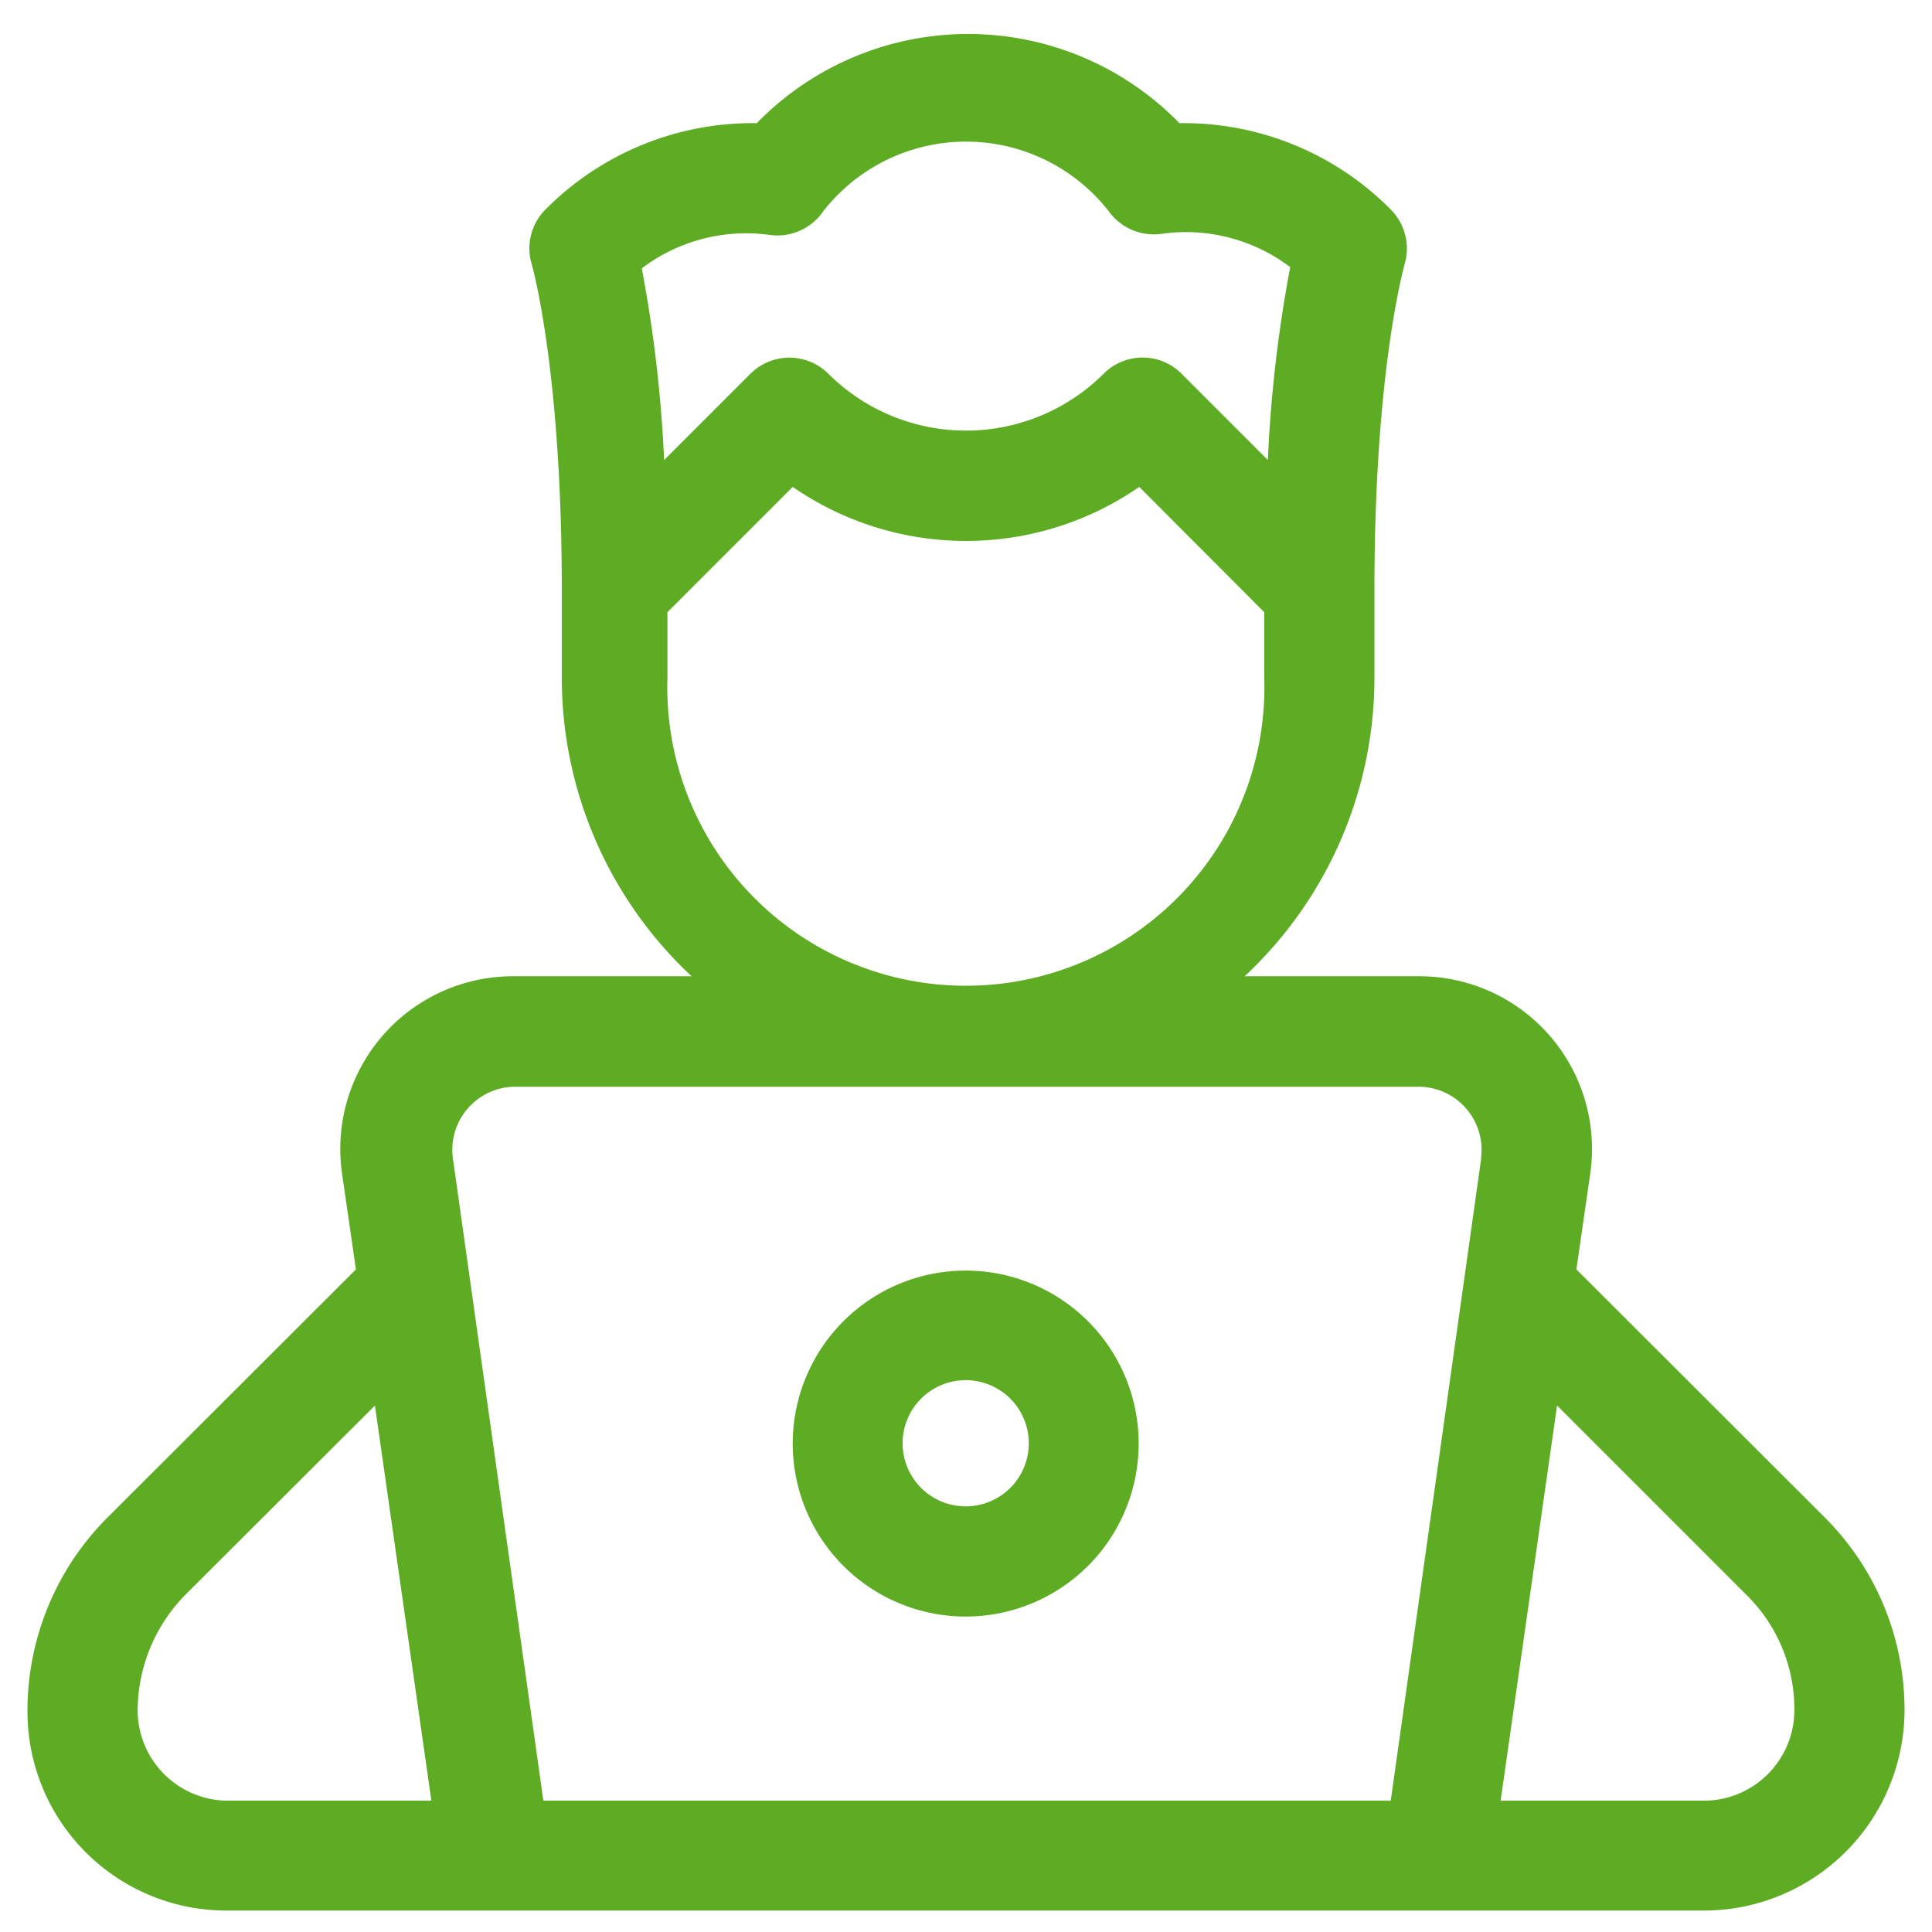
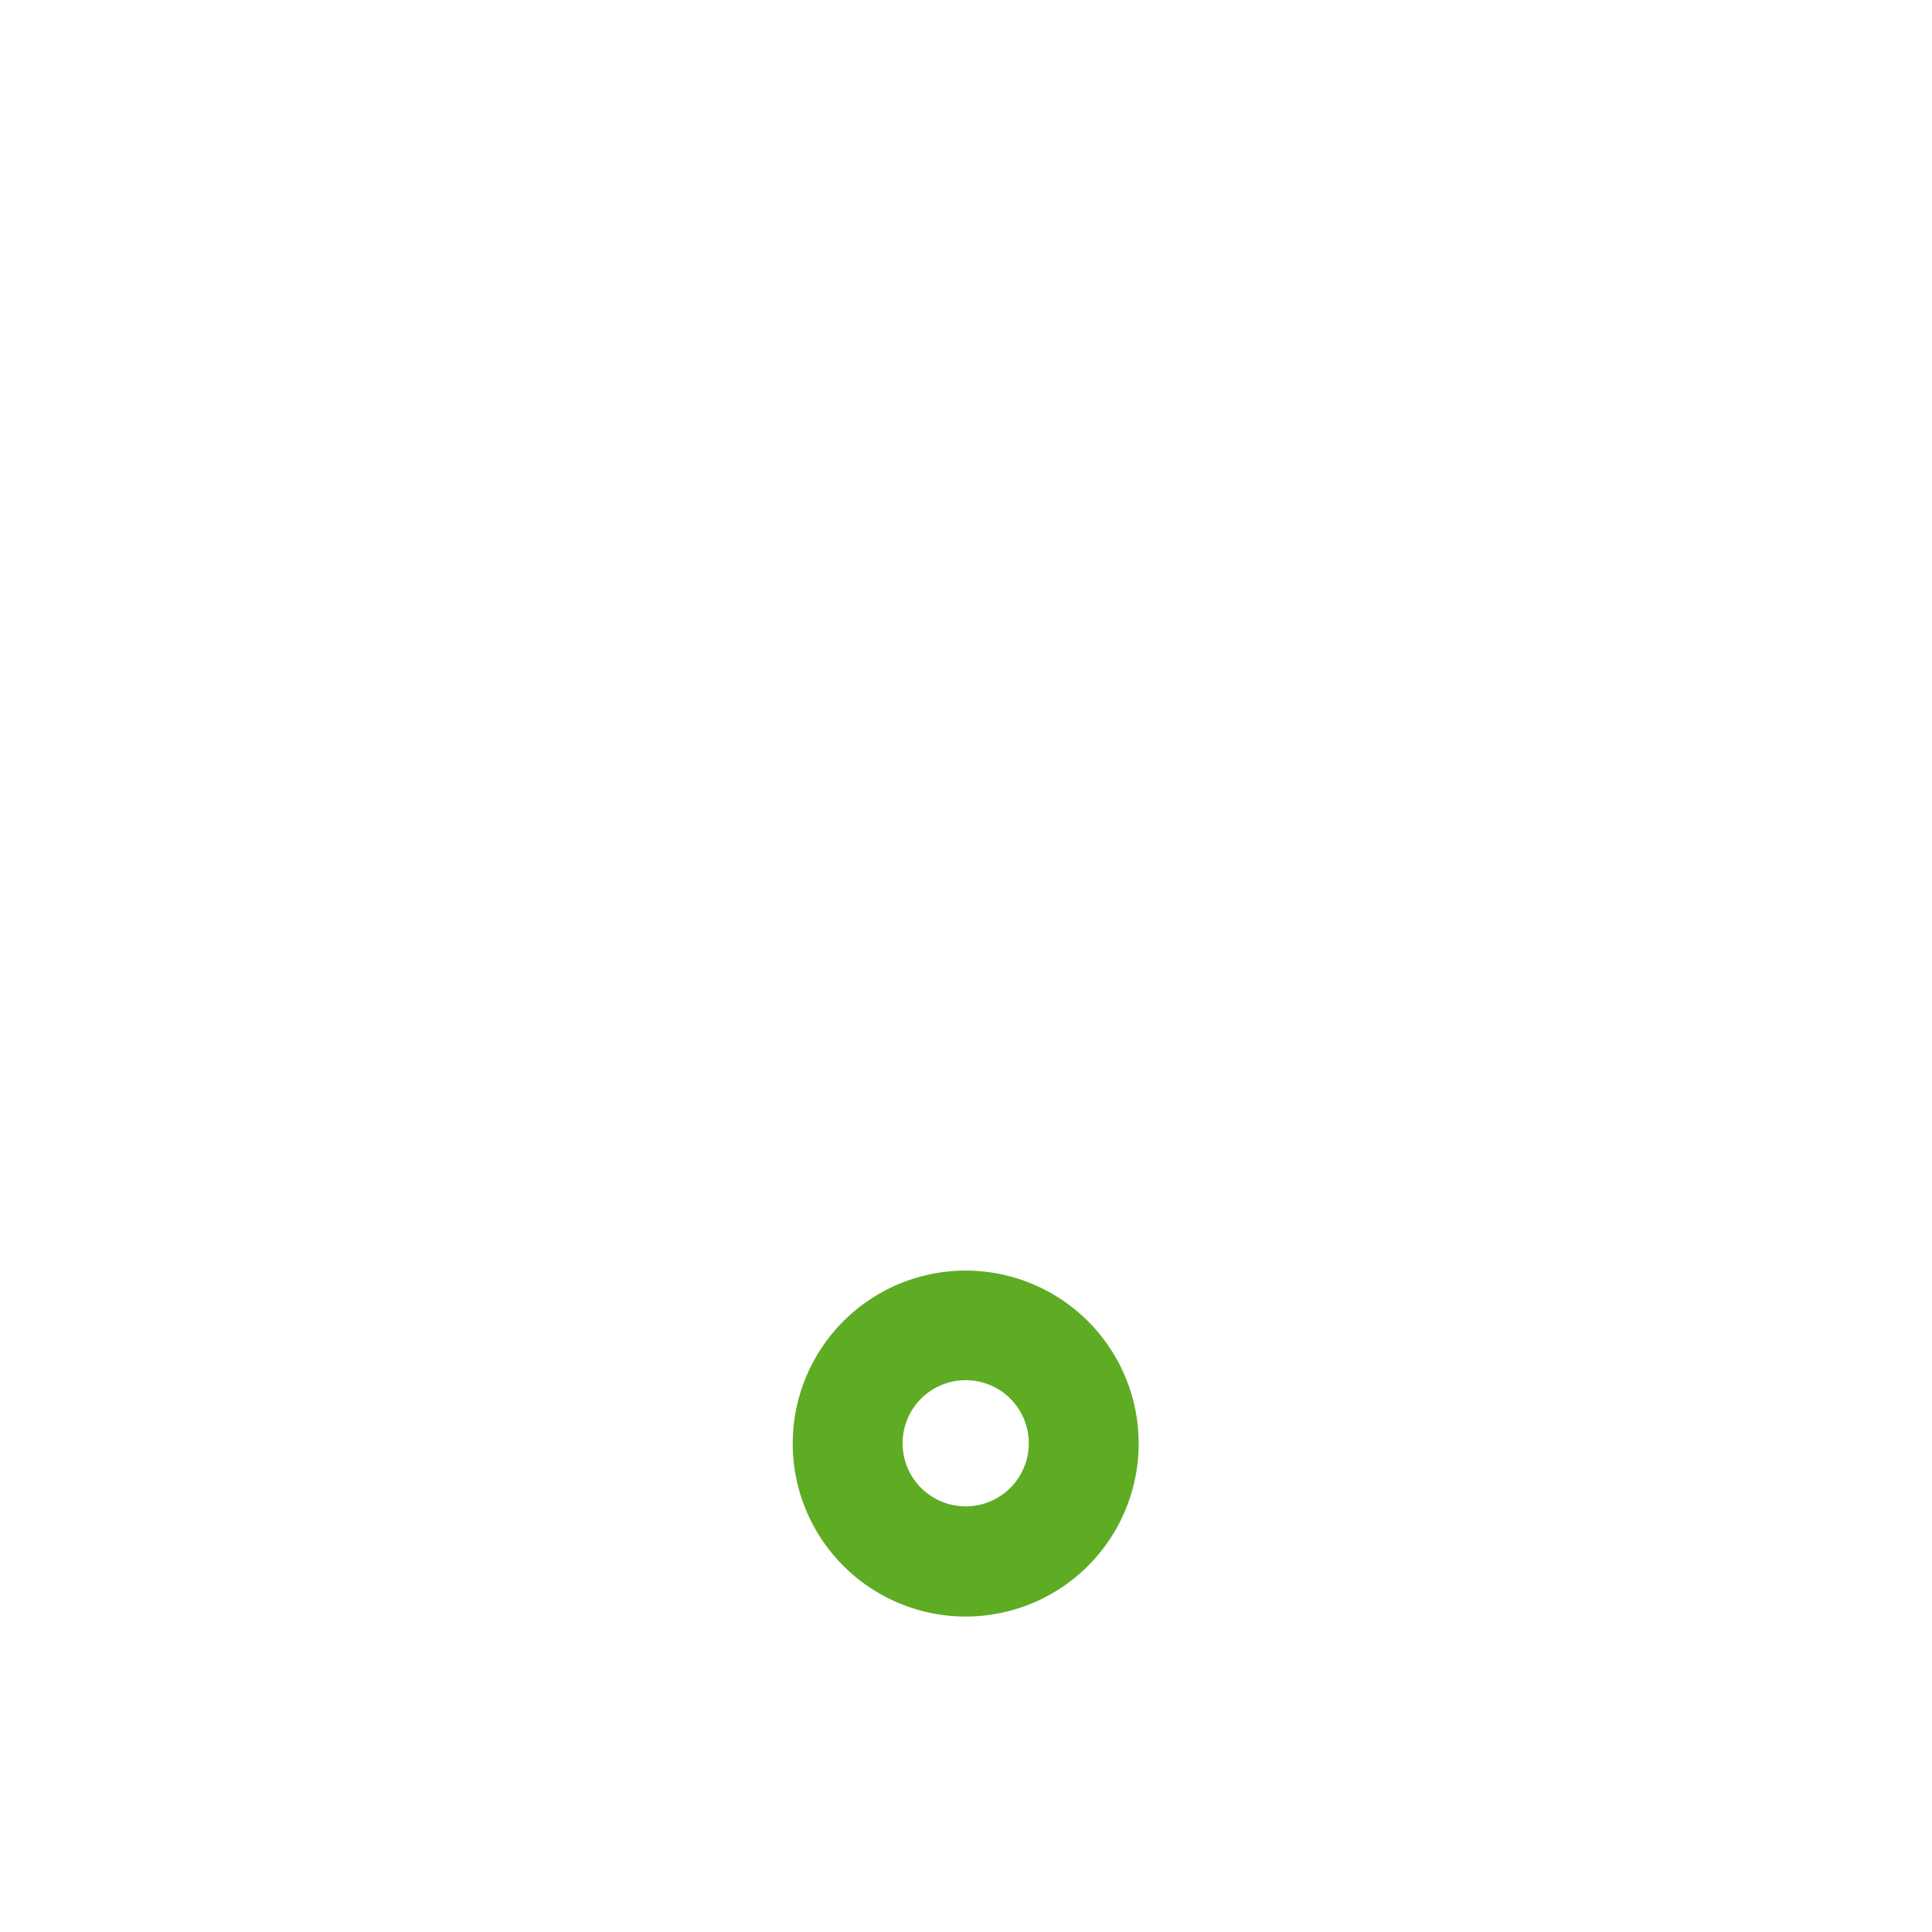
<svg xmlns="http://www.w3.org/2000/svg" id="Layer_1" data-name="Layer 1" viewBox="0 0 64 64">
  <defs>
    <style>.cls-1{fill:#5eac24;}</style>
  </defs>
  <title>1</title>
-   <path class="cls-1" d="M60.45,50.27l-8.23-8.22.46-3.18A5.72,5.72,0,0,0,47,32.34H41.23a13.53,13.53,0,0,0,4.3-9.89V19.52c0-7.35,1-10.74,1-10.77a1.83,1.83,0,0,0-.46-1.81,9.65,9.65,0,0,0-7-2.86,9.77,9.77,0,0,0-14,0,9.66,9.66,0,0,0-7,2.86,1.82,1.82,0,0,0-.46,1.8s1,3.43,1,10.78v2.93a13.53,13.53,0,0,0,4.3,9.89H17a5.72,5.72,0,0,0-5.67,6.53l.46,3.18L3.59,50.24A9.05,9.05,0,0,0,.91,56.7a6.59,6.59,0,0,0,6.6,6.59H56.44a6.65,6.65,0,0,0,6.65-6.64A9,9,0,0,0,60.45,50.27ZM21.26,8.89a5.72,5.72,0,0,1,4.22-1.11A1.84,1.84,0,0,0,27.27,7a6,6,0,0,1,9.46,0,1.84,1.84,0,0,0,1.79.74,5.72,5.72,0,0,1,4.22,1.11A44.84,44.84,0,0,0,42,15.24l-2.86-2.86a1.82,1.82,0,0,0-2.58,0,6.46,6.46,0,0,1-9.12,0,1.83,1.83,0,0,0-2.58,0L22,15.24a44.84,44.84,0,0,0-.74-6.35Zm.85,13.56V20.28l4.15-4.15a10.1,10.1,0,0,0,11.48,0l4.14,4.15v2.17a9.89,9.89,0,1,1-19.77,0ZM7.51,59.65A3,3,0,0,1,4.56,56.7a5.49,5.49,0,0,1,1.6-3.89l6.26-6.25,1.87,13.09Zm41.56-21.3-3,21.3H18l-3-21.3A2.09,2.09,0,0,1,17,36H47a2.09,2.09,0,0,1,2.06,2.37Zm7.37,21.3H49.71l1.87-13.09,6.29,6.29a5.3,5.3,0,0,1,1.57,3.8,3,3,0,0,1-3,3Z" />
  <path class="cls-1" d="M32,42.09a5.73,5.73,0,1,0,5.72,5.72A5.73,5.73,0,0,0,32,42.09Zm0,7.81a2.09,2.09,0,1,1,2.08-2.09A2.09,2.09,0,0,1,32,49.9Z" />
</svg>